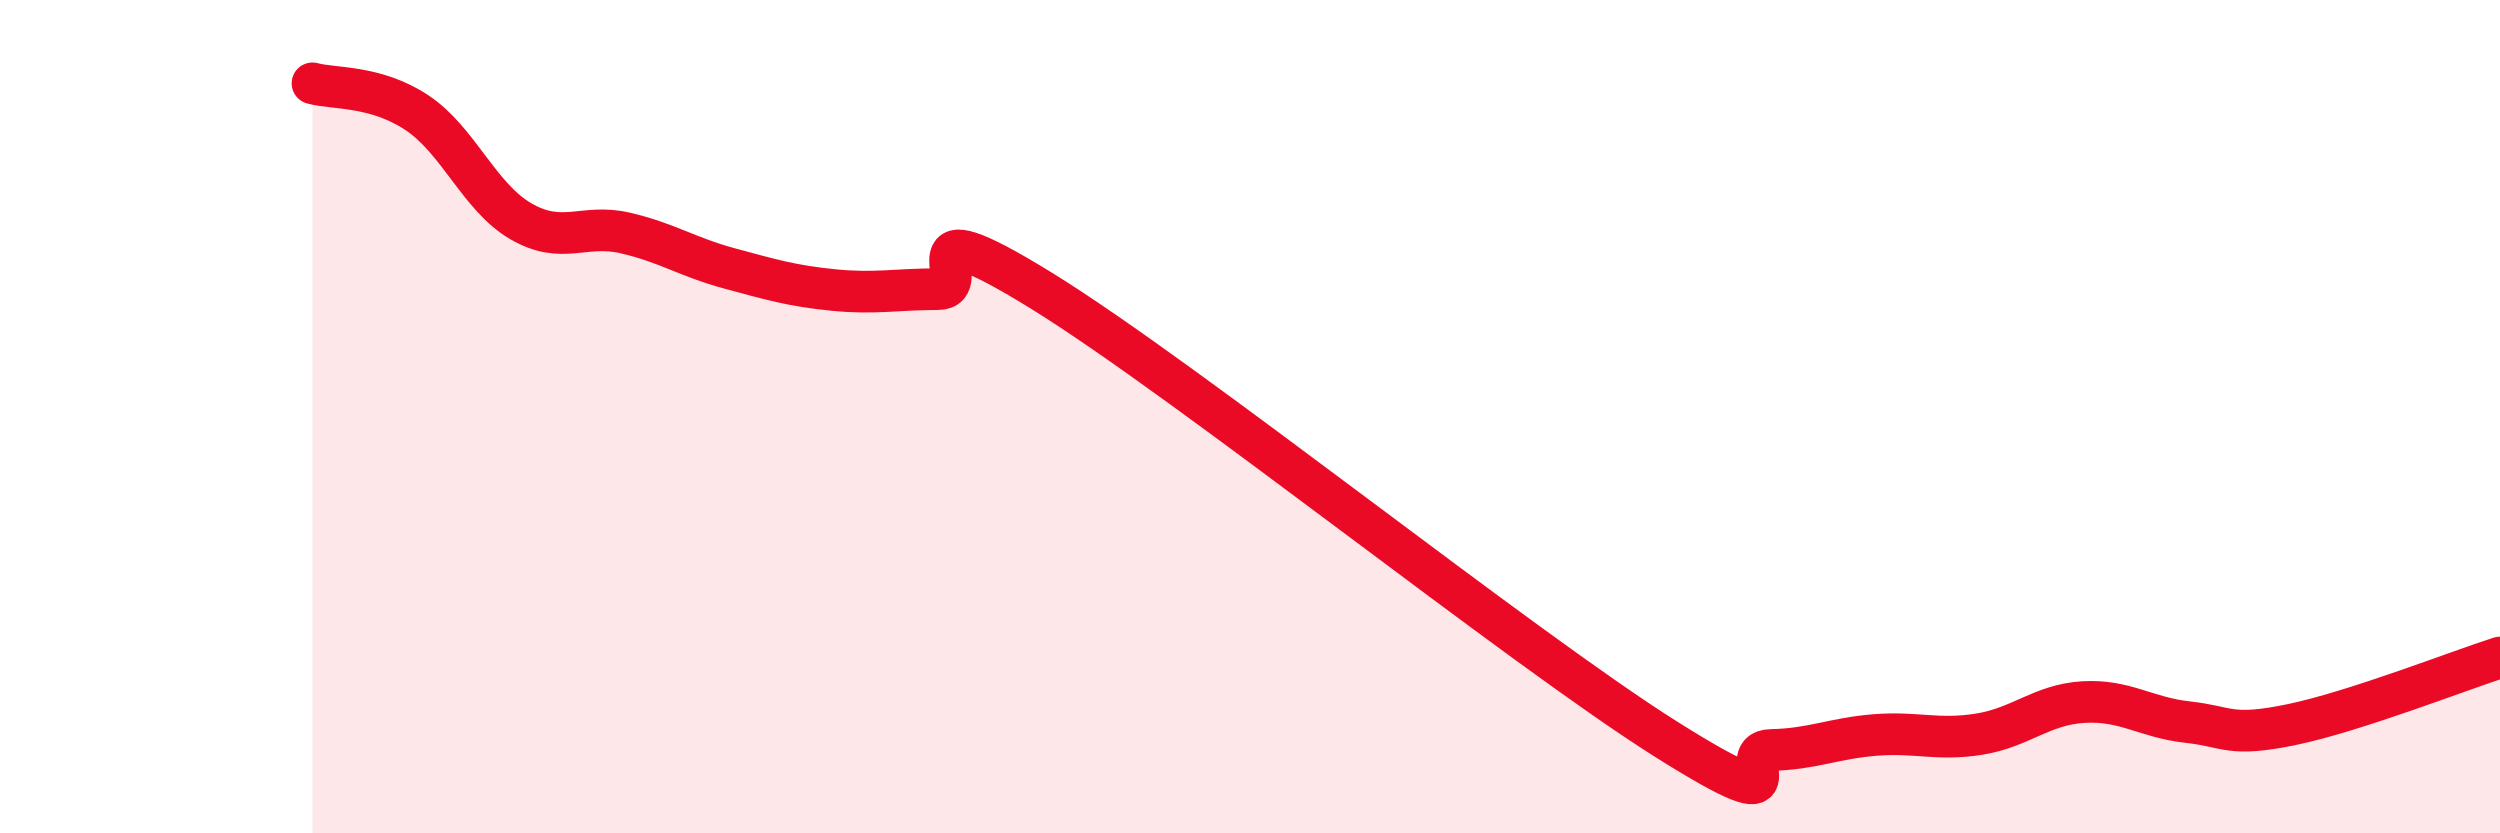
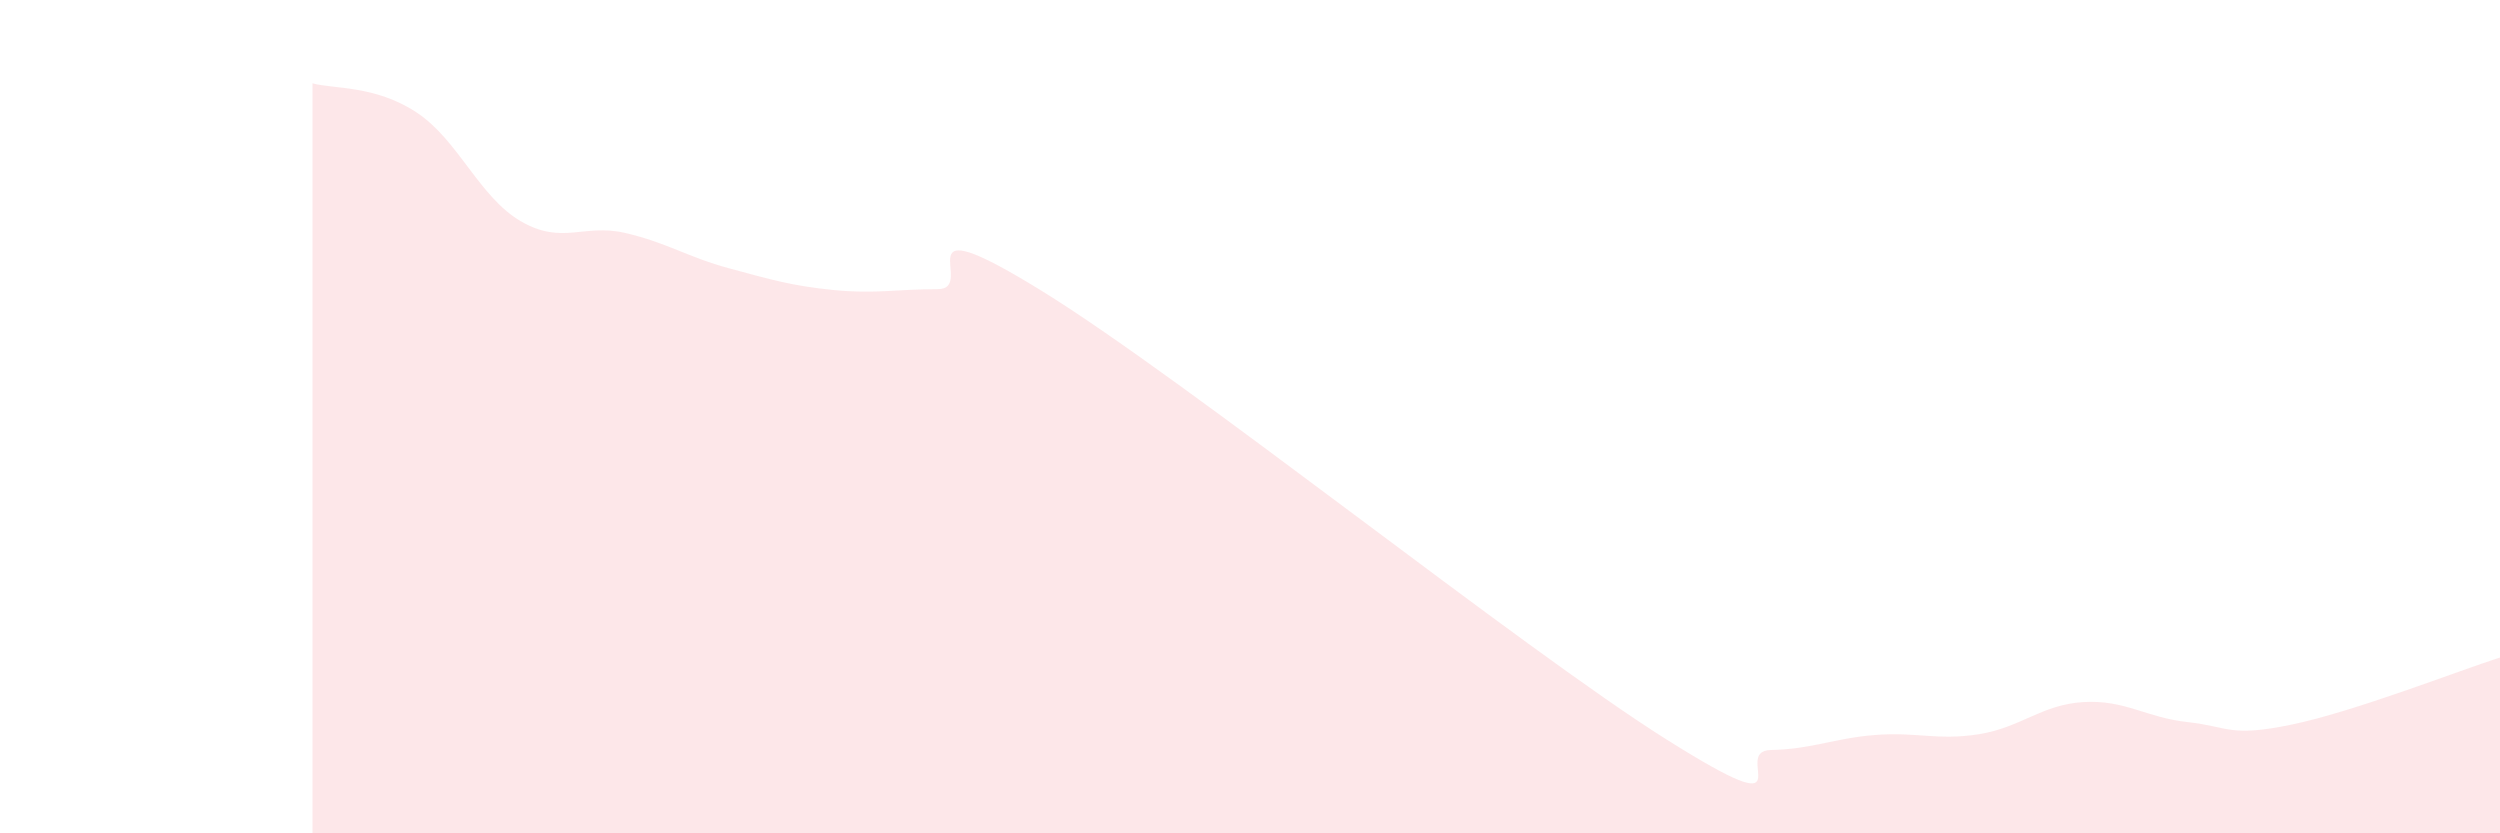
<svg xmlns="http://www.w3.org/2000/svg" width="60" height="20" viewBox="0 0 60 20">
  <path d="M 7.5,2 C 8,2.14 9,2.04 10,2.7 C 11,3.36 11.5,4.73 12.5,5.31 C 13.5,5.89 14,5.36 15,5.59 C 16,5.82 16.5,6.17 17.5,6.44 C 18.5,6.71 19,6.86 20,6.96 C 21,7.06 21.5,6.94 22.5,6.94 C 23.5,6.94 21.5,4.82 25,6.98 C 28.5,9.14 36.5,15.55 40,17.75 C 43.5,19.95 41.5,18.02 42.5,18 C 43.5,17.98 44,17.72 45,17.64 C 46,17.56 46.5,17.78 47.5,17.62 C 48.5,17.46 49,16.91 50,16.85 C 51,16.79 51.5,17.22 52.5,17.33 C 53.5,17.44 53.5,17.7 55,17.39 C 56.5,17.08 59,16.1 60,15.78L60 20L7.5 20Z" fill="#EB0A25" opacity="0.1" stroke-linecap="round" stroke-linejoin="round" />
-   <path d="M 7.5,2 C 8,2.14 9,2.04 10,2.7 C 11,3.36 11.5,4.73 12.5,5.31 C 13.5,5.89 14,5.36 15,5.59 C 16,5.82 16.5,6.17 17.5,6.44 C 18.5,6.71 19,6.86 20,6.96 C 21,7.06 21.5,6.94 22.5,6.94 C 23.5,6.94 21.5,4.82 25,6.98 C 28.5,9.14 36.5,15.55 40,17.75 C 43.5,19.95 41.5,18.02 42.5,18 C 43.5,17.98 44,17.72 45,17.64 C 46,17.56 46.5,17.78 47.5,17.62 C 48.5,17.46 49,16.91 50,16.85 C 51,16.79 51.5,17.22 52.5,17.33 C 53.5,17.44 53.5,17.7 55,17.39 C 56.5,17.08 59,16.1 60,15.78" stroke="#EB0A25" stroke-width="1" fill="none" stroke-linecap="round" stroke-linejoin="round" />
</svg>